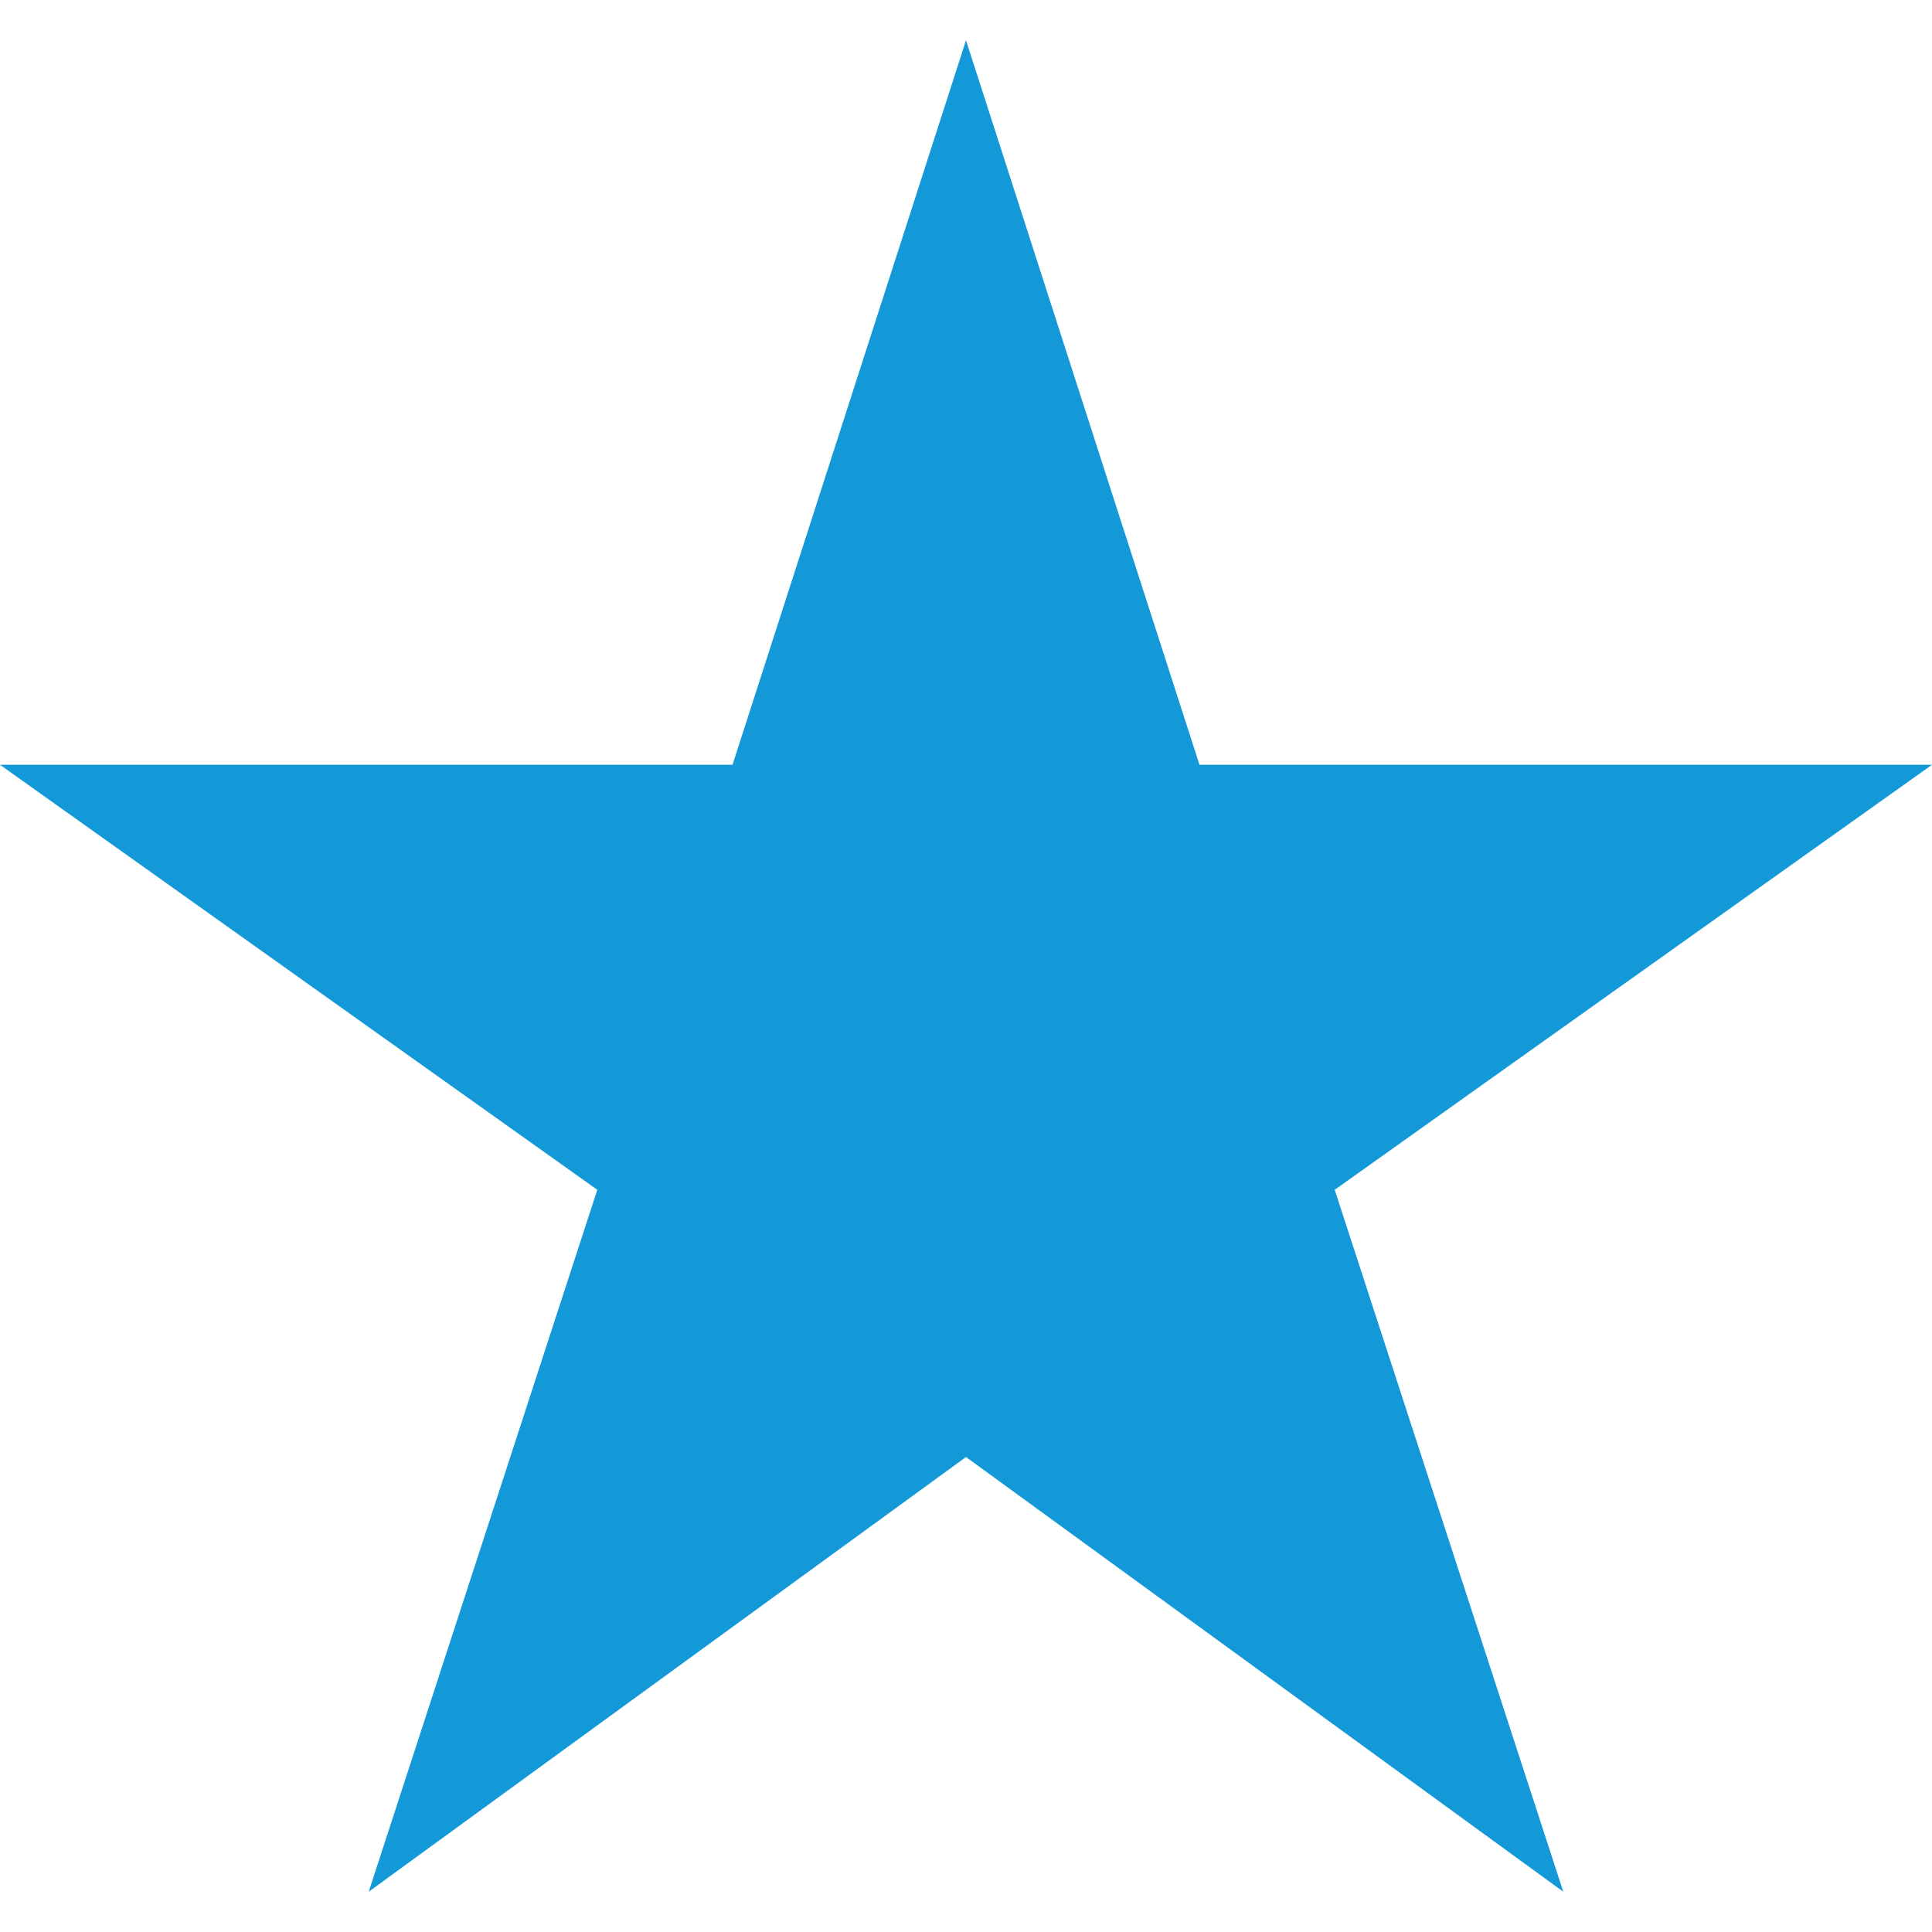
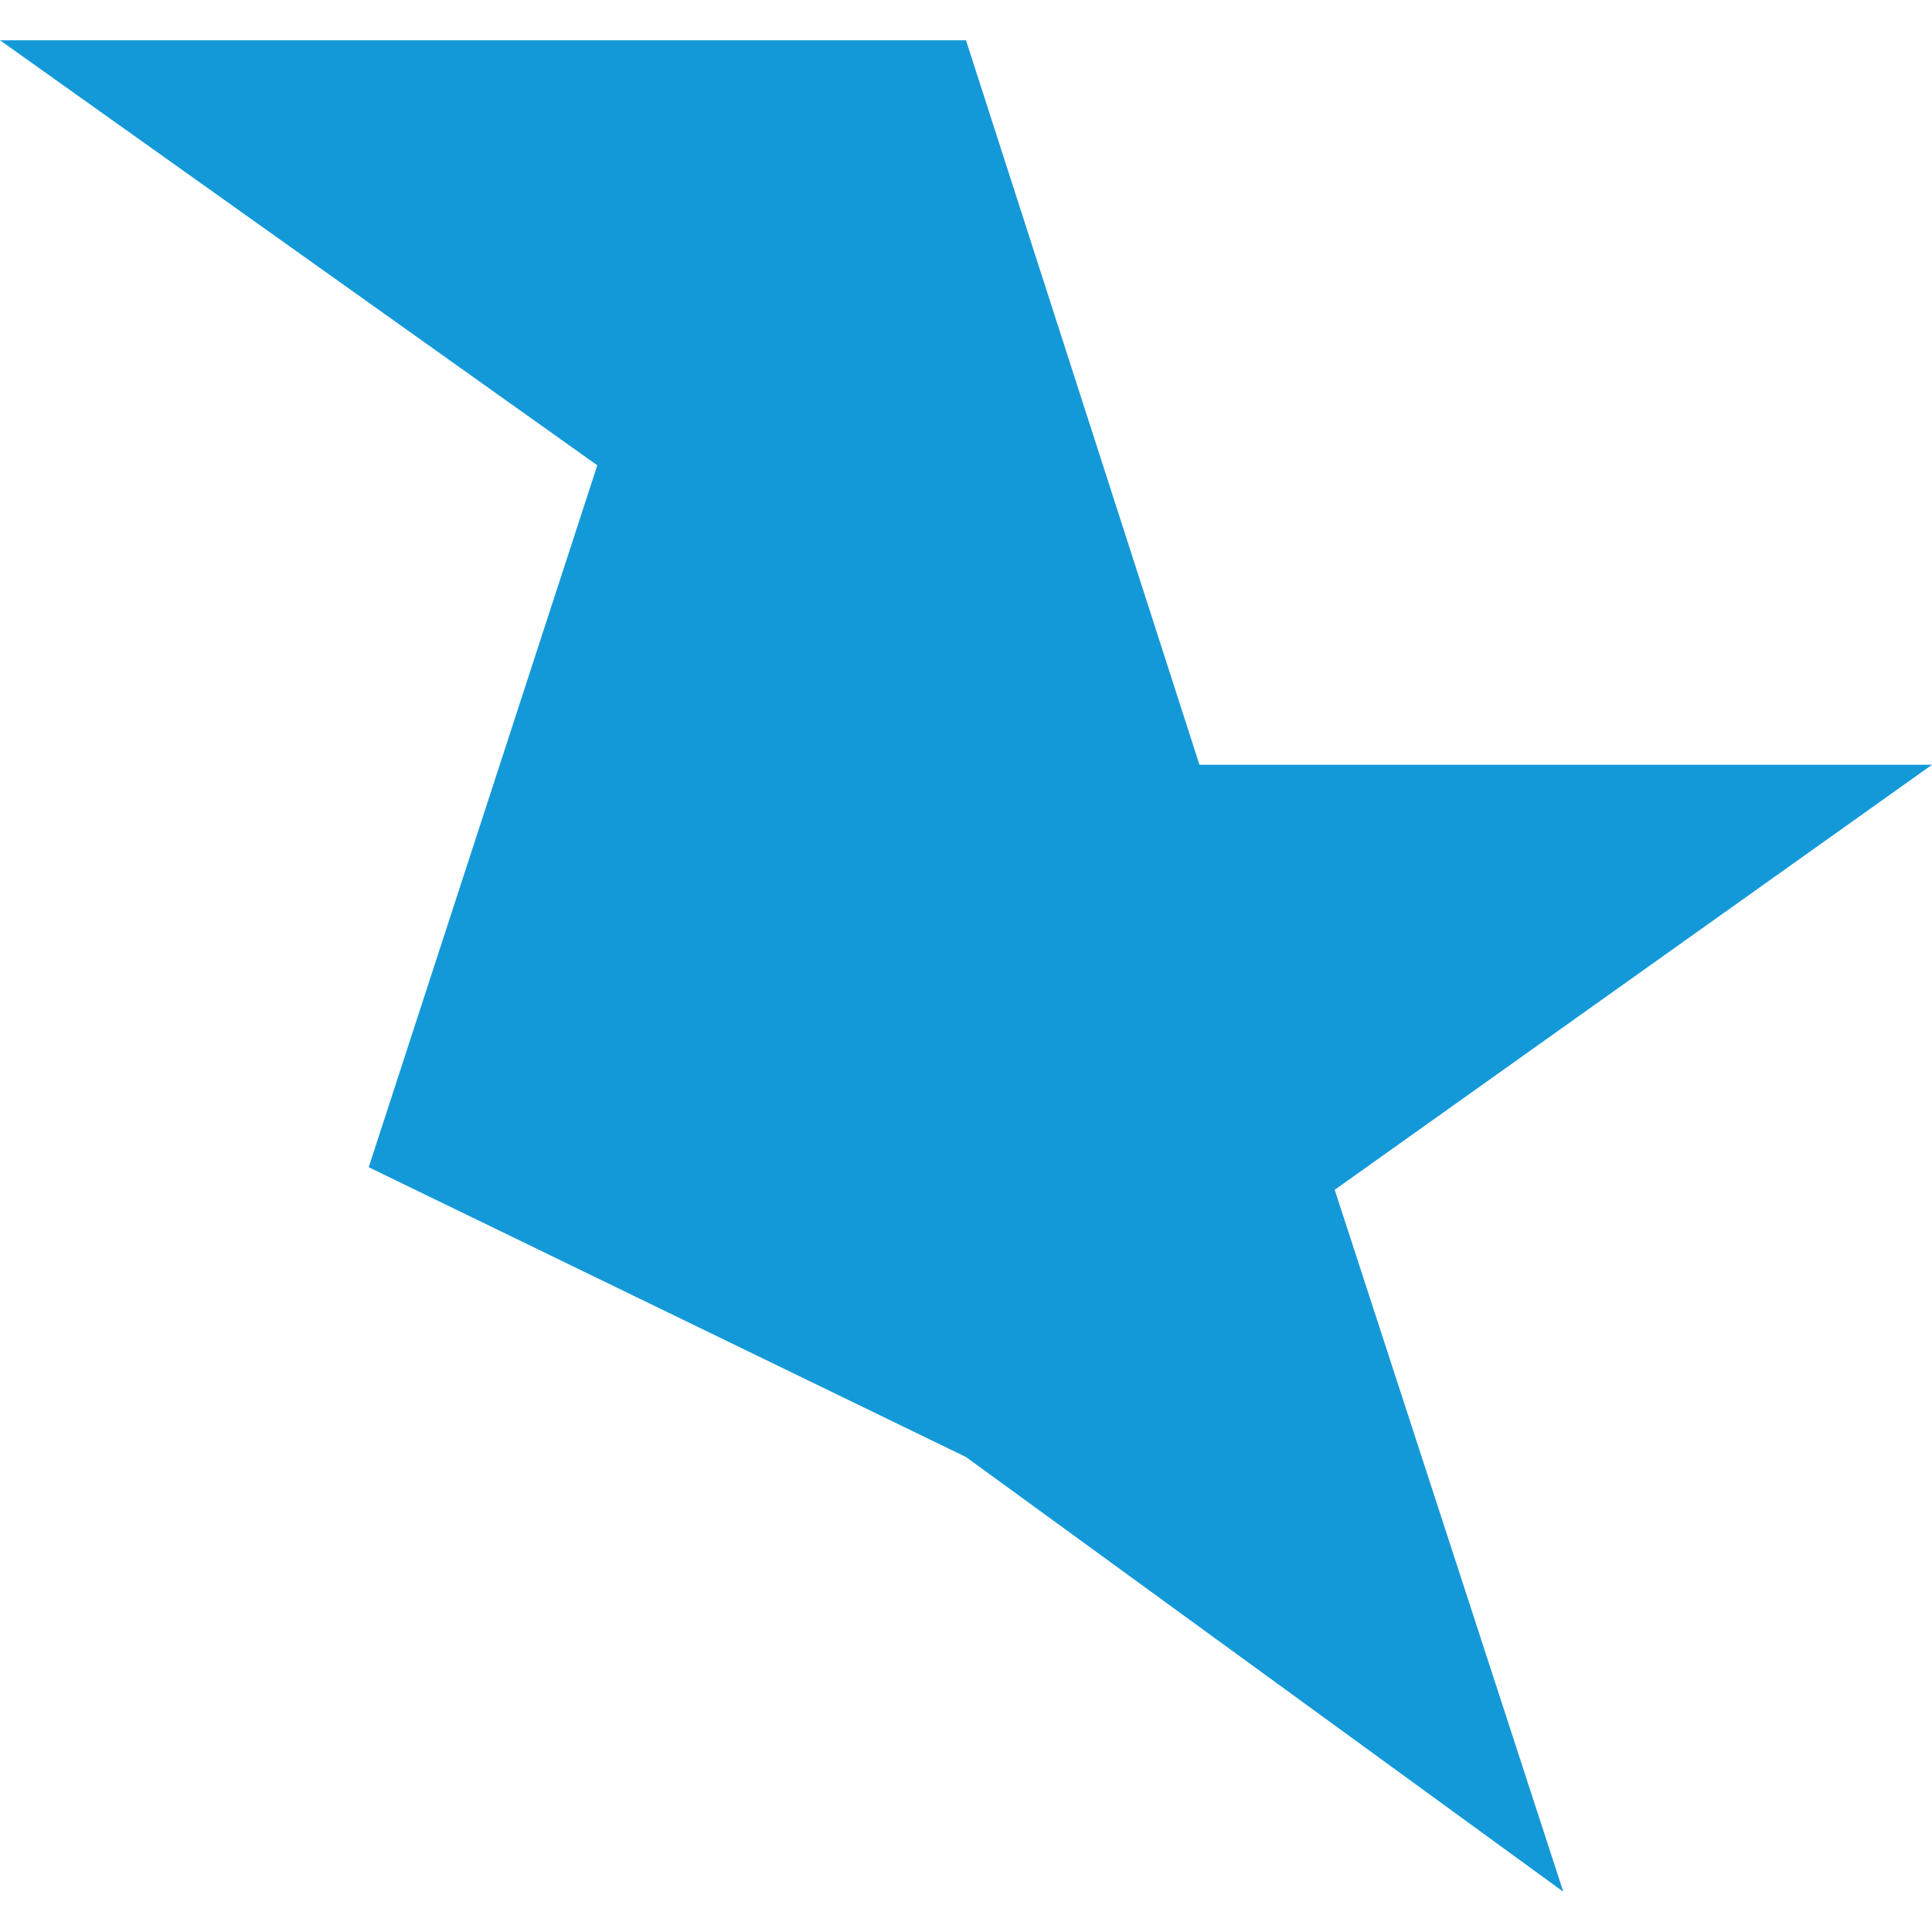
<svg xmlns="http://www.w3.org/2000/svg" width="43" height="43" fill="none" viewBox="0 0 32 32">
-   <path fill="#1499D8" d="m16 24.133 9.893 7.2-3.786-11.626L32 12.667H19.867L16 .667l-3.867 12H0l9.893 7.04-3.786 11.626z" />
+   <path fill="#1499D8" d="m16 24.133 9.893 7.2-3.786-11.626L32 12.667H19.867L16 .667H0l9.893 7.04-3.786 11.626z" />
</svg>